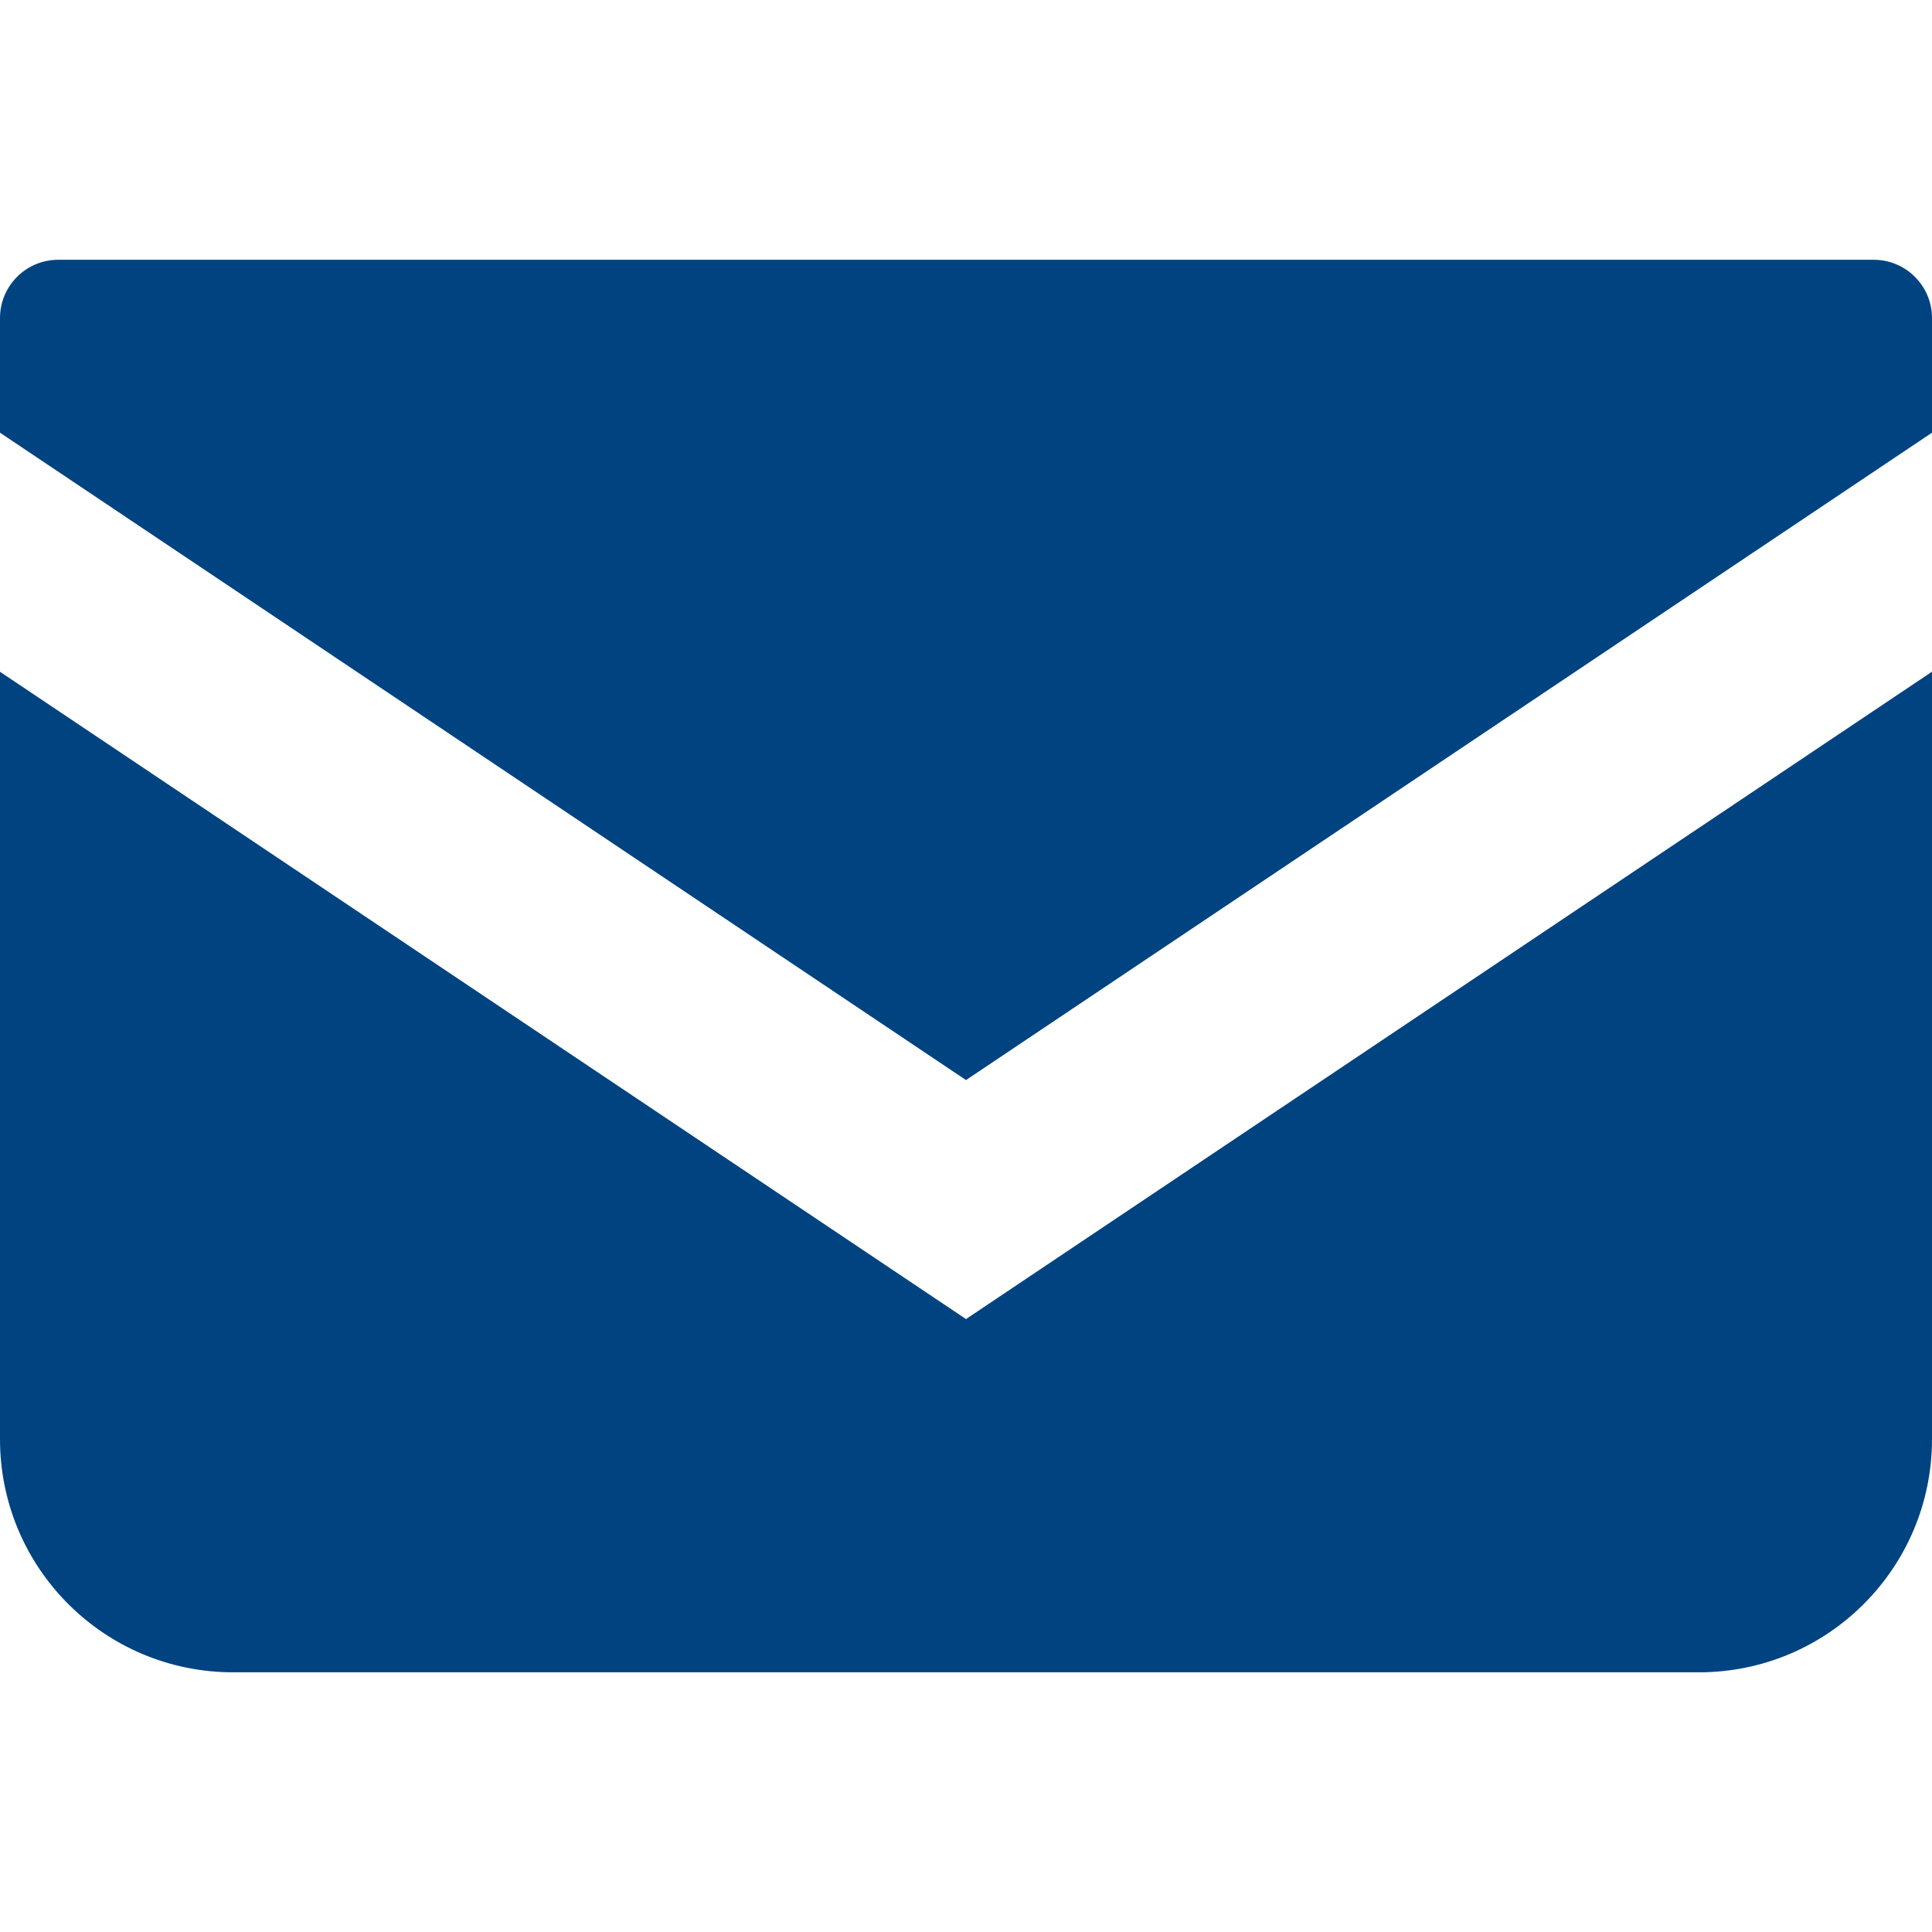
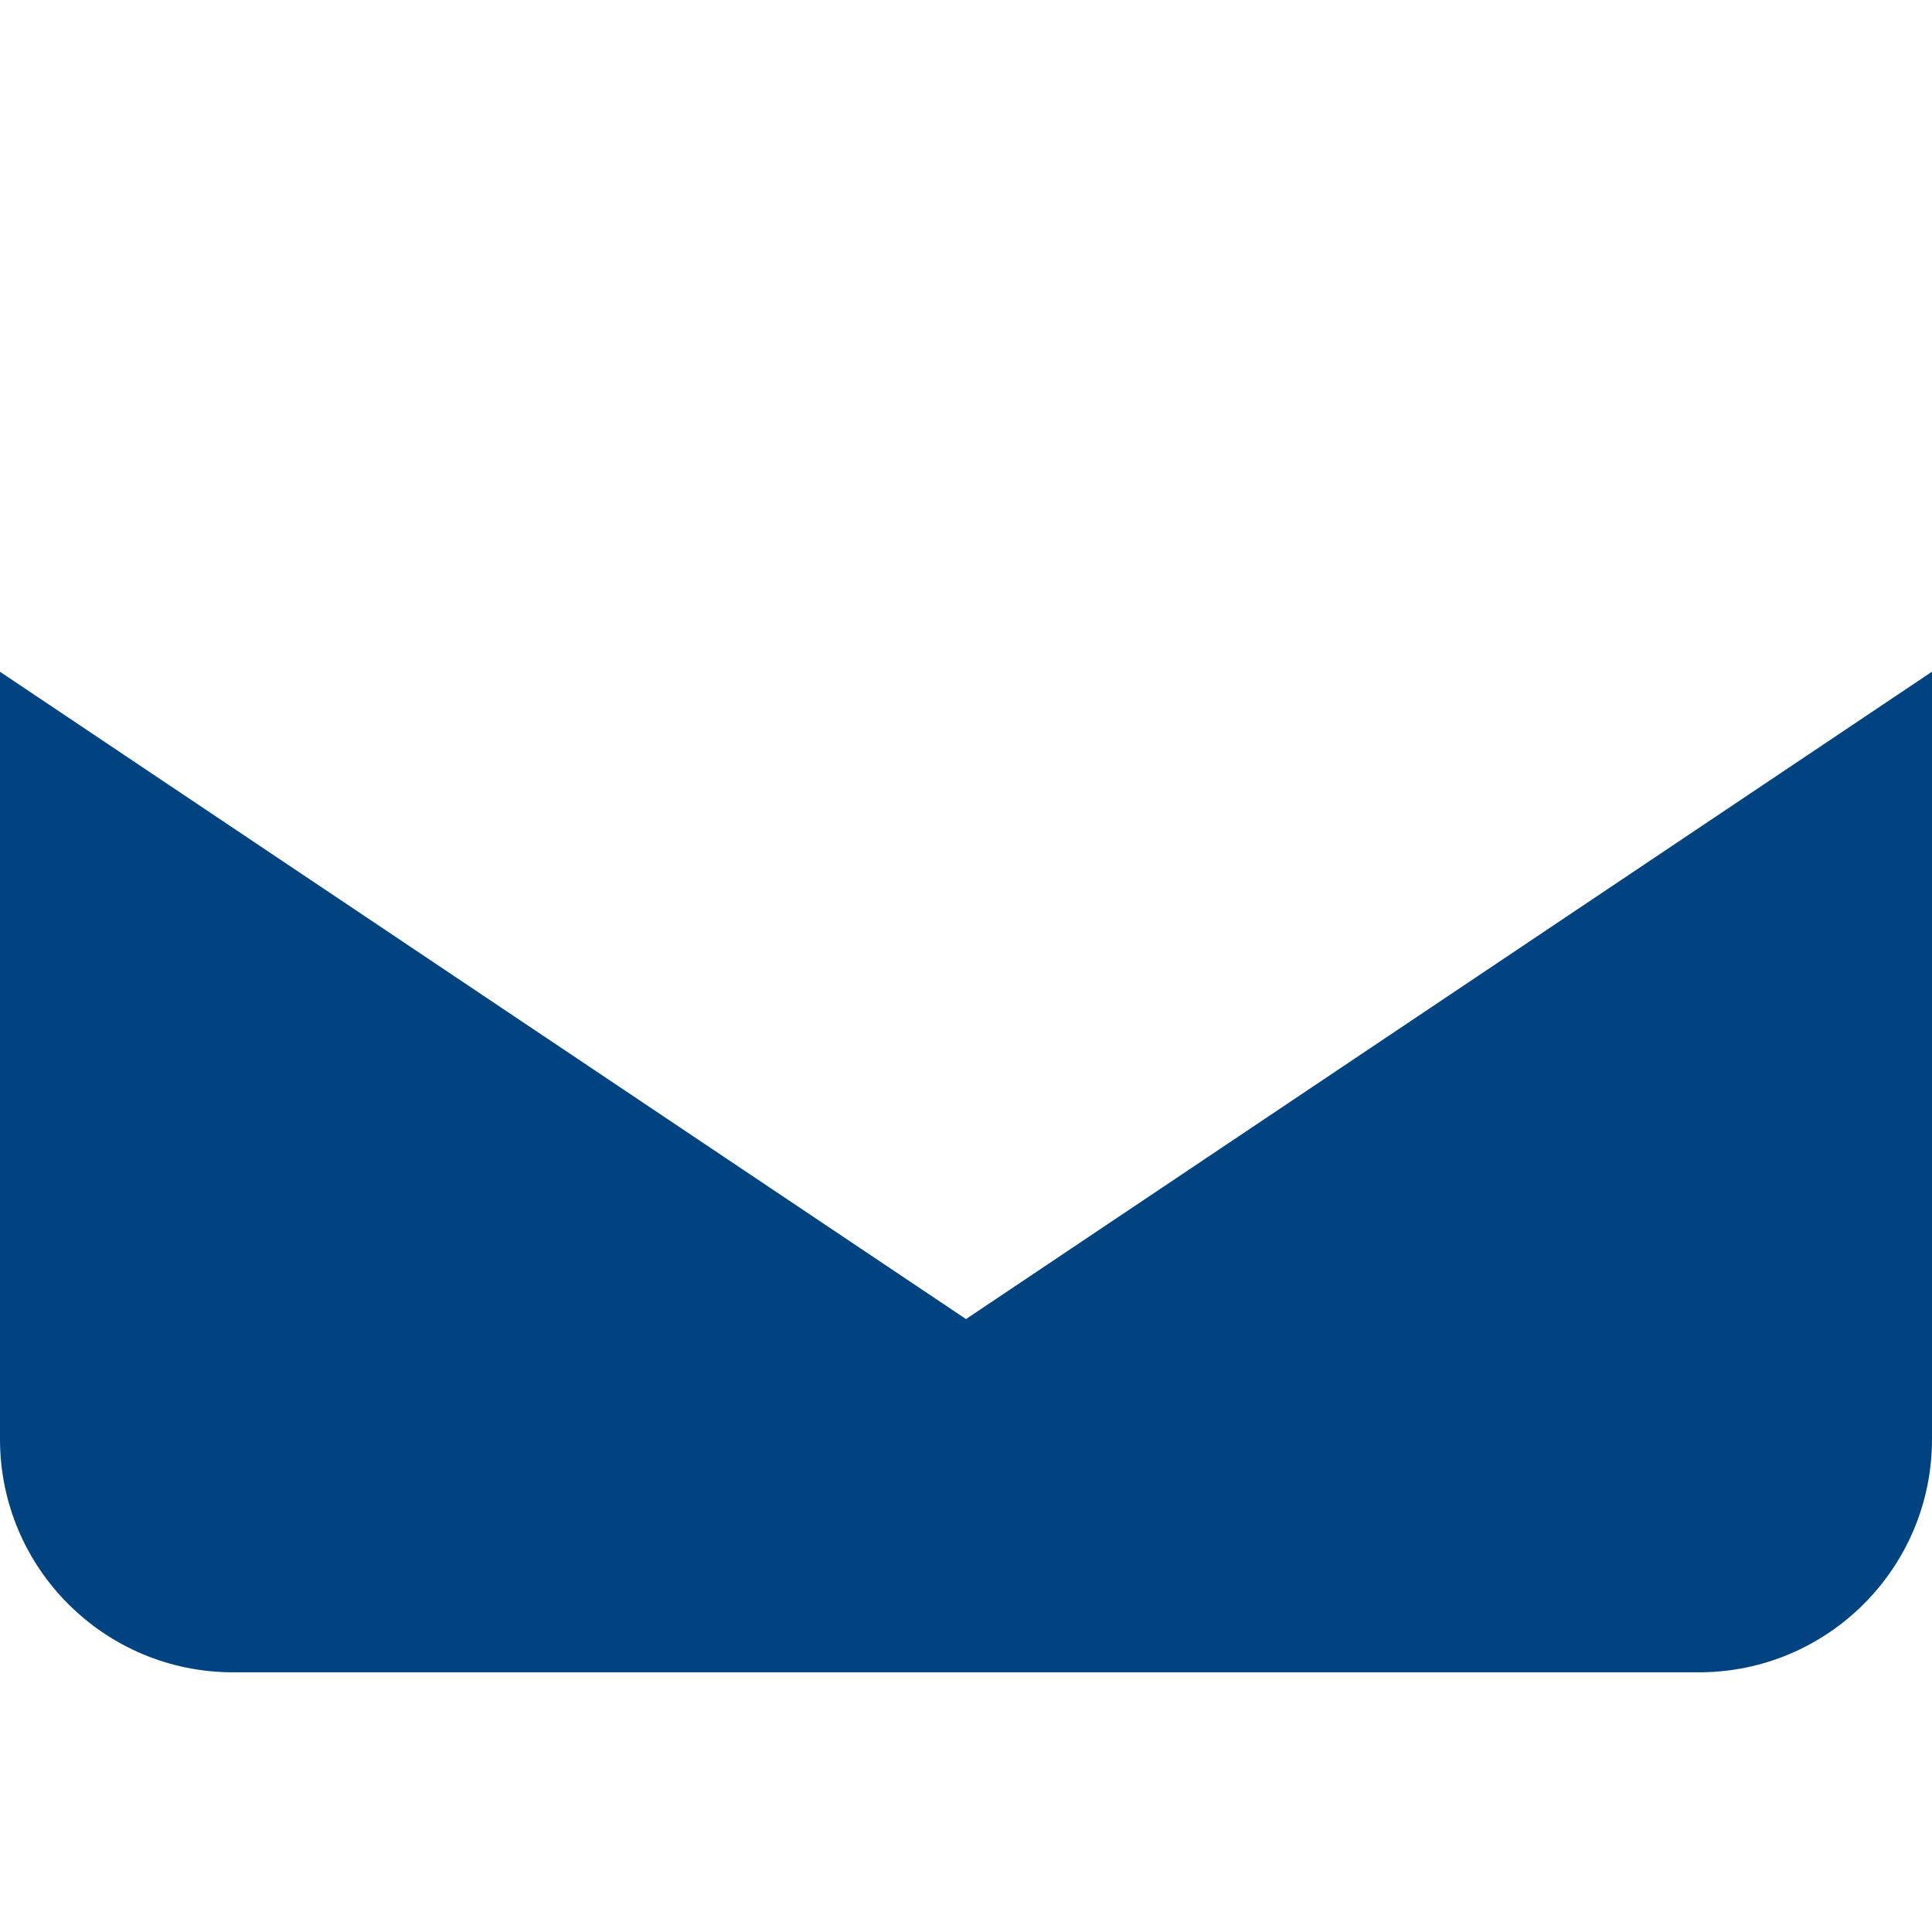
<svg xmlns="http://www.w3.org/2000/svg" width="24" height="24" viewBox="0 0 24 24" fill="none">
-   <path d="M23.276 3.227H0.724C0.324 3.227 0 3.551 0 3.951V5.375L12 13.417L24 5.375V3.951C24 3.551 23.675 3.227 23.276 3.227Z" fill="#004381" />
  <path d="M0 8.345V17.878C0 19.478 1.296 20.774 2.896 20.774H21.104C22.704 20.774 24 19.478 24 17.878V8.344L12 16.386L0 8.345Z" fill="#004381" />
</svg>